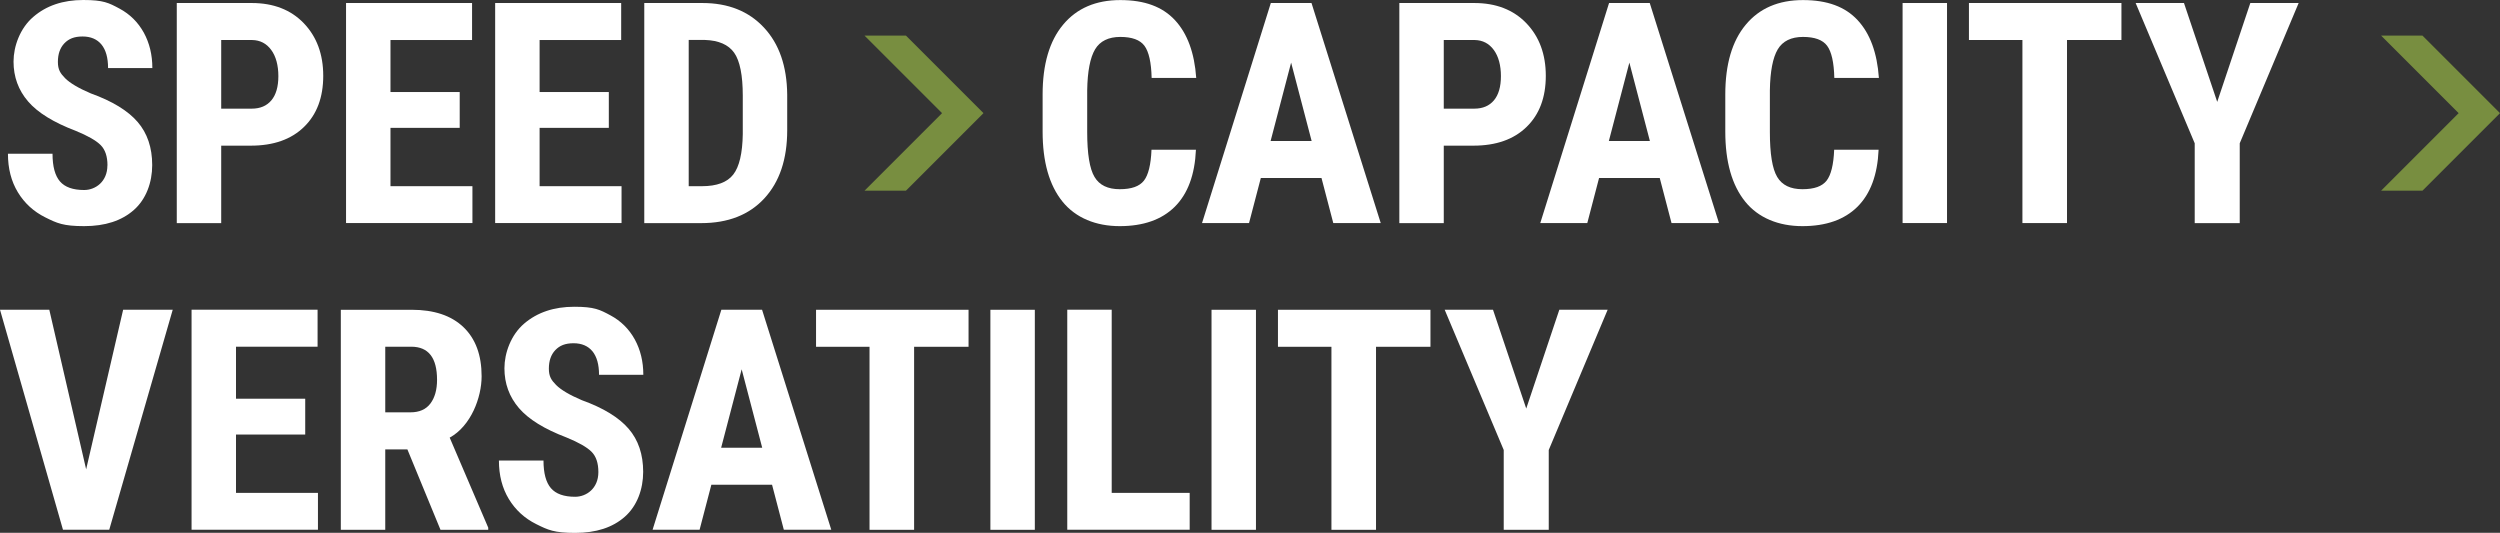
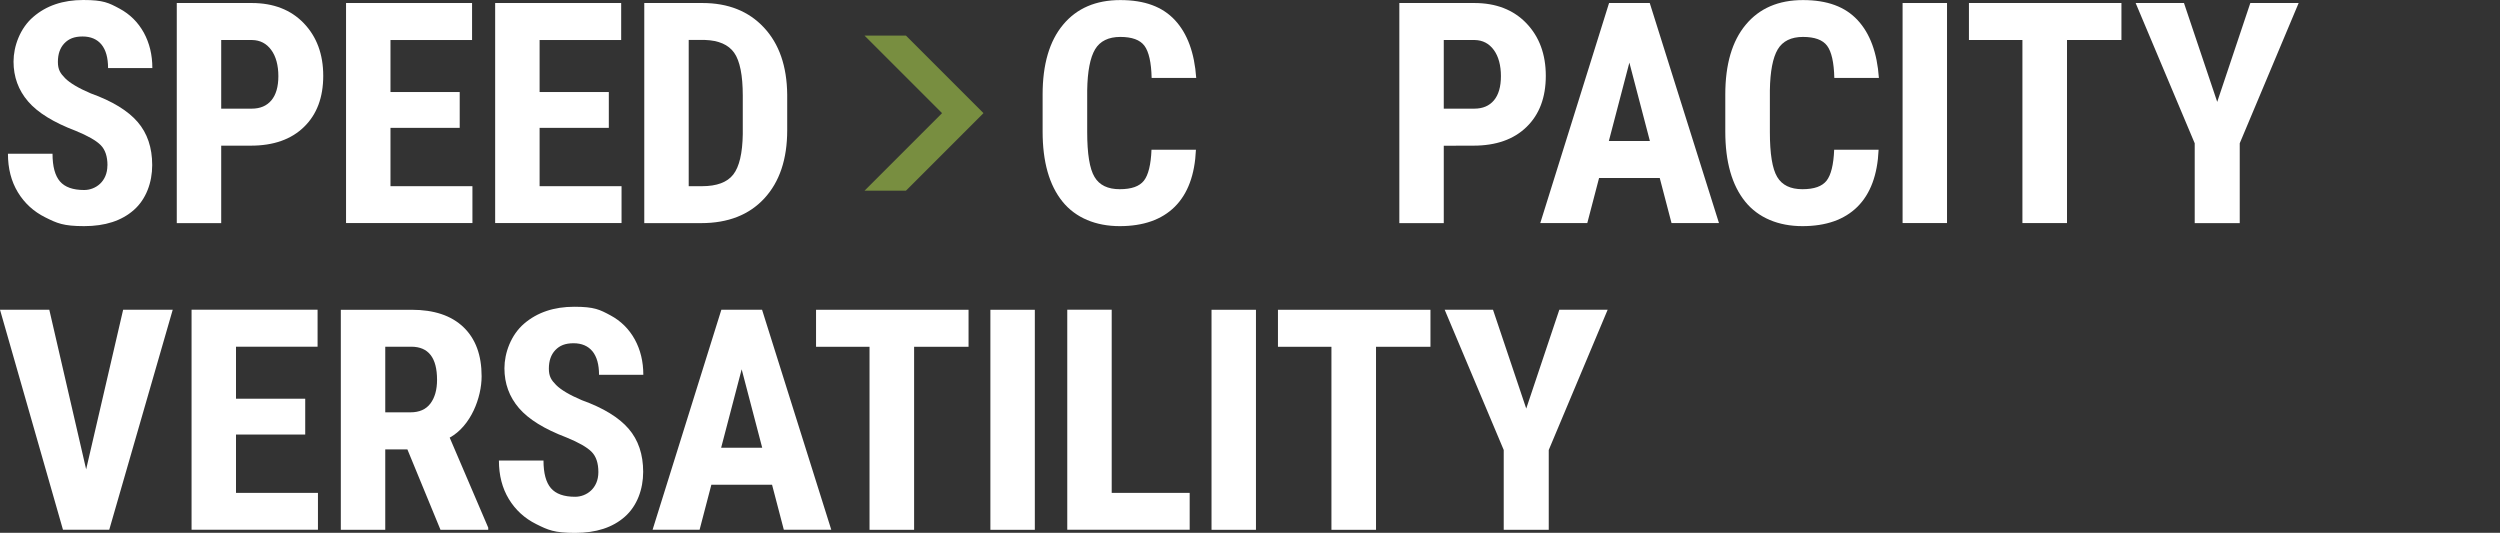
<svg xmlns="http://www.w3.org/2000/svg" id="Layer_1" version="1.1" viewBox="0 0 3398.4 724.3">
  <rect x="0" y="0" width="3398.4" height="724.3" fill="#333333" stroke="none" />
  <defs>
    <style>
      .st0 {
        fill: #fff;
      }

      .st1 {
        fill: #788e40;
      }
    </style>
  </defs>
  <path class="st0" d="M146.1,224.8c0-12.2-3.1-21.4-9.3-27.6-6.2-6.2-17.6-12.7-34-19.4-30-11.4-51.6-24.7-64.7-40-13.1-15.3-19.7-33.3-19.7-54.1s8.9-45.4,26.8-60.7C63,7.6,85.7,0,113.2,0s34.7,3.9,49.1,11.6c14.4,7.7,25.4,18.7,33.2,32.8,7.7,14.1,11.6,30.1,11.6,48.1h-60.2c0-14-3-24.6-8.9-31.9-6-7.3-14.6-11-25.8-11s-18.8,3.1-24.7,9.3c-5.9,6.2-8.8,14.6-8.8,25.2s3.3,15.6,9.9,22.3c6.6,6.6,18.2,13.5,34.9,20.6,29.2,10.5,50.4,23.5,63.6,38.8,13.2,15.3,19.8,34.9,19.8,58.6s-8.3,46.4-24.9,61c-16.6,14.7-39.1,22-67.6,22s-36.9-4-52.8-11.9c-15.9-7.9-28.3-19.3-37.3-34.1-9-14.8-13.5-32.3-13.5-52.4h60.6c0,17.3,3.4,29.8,10.1,37.6,6.7,7.8,17.7,11.7,32.9,11.7s31.6-11.2,31.6-33.5Z" />
  <path class="st0" d="M300.7,198.1v105.2h-60.4V4.1h101.9c29.6,0,53.2,9.2,70.8,27.5,17.6,18.4,26.4,42.2,26.4,71.5s-8.7,52.5-26.1,69.4c-17.4,17-41.5,25.5-72.3,25.5h-40.3ZM300.7,147.7h41.5c11.5,0,20.4-3.8,26.7-11.3,6.3-7.5,9.5-18.5,9.5-32.9s-3.2-26.8-9.7-35.6c-6.4-8.8-15.1-13.3-25.9-13.5h-42.1v93.3Z" />
  <path class="st0" d="M624.9,173.8h-94.1v79.3h111.4v50.1h-171.8V4.1h171.3v50.3h-110.9v70.7h94.1v48.7Z" />
  <path class="st0" d="M827.6,173.8h-94.1v79.3h111.4v50.1h-171.8V4.1h171.3v50.3h-110.9v70.7h94.1v48.7Z" />
  <path class="st0" d="M875.8,303.2V4.1h79.1c34.9,0,62.8,11.1,83.5,33.3,20.8,22.2,31.3,52.6,31.7,91.2v48.5c0,39.3-10.4,70.2-31.1,92.6s-49.3,33.6-85.8,33.6h-77.5ZM936.2,54.4v198.7h18.1c20.1,0,34.3-5.3,42.5-15.9,8.2-10.6,12.5-28.9,12.9-55v-52c0-27.9-3.9-47.4-11.7-58.5-7.8-11-21.1-16.8-39.9-17.4h-22Z" />
  <path class="st0" d="M1625.7,203.6c-1.5,34.1-11.1,59.9-28.8,77.5-17.7,17.5-42.6,26.3-74.8,26.3s-59.8-11.1-77.8-33.4c-18-22.3-27-54-27-95.2v-50.3c0-41.1,9.3-72.8,27.9-95,18.6-22.3,44.5-33.4,77.7-33.4s57.4,9.1,74.3,27.3c16.9,18.2,26.5,44.4,28.9,78.5h-60.6c-.5-21.1-3.8-35.6-9.8-43.7-6-8-16.9-12-32.8-12s-27.6,5.6-34.3,16.9c-6.7,11.3-10.3,29.9-10.7,55.8v56.5c0,29.7,3.3,50.1,10,61.2,6.6,11.1,18,16.6,34.2,16.6s26.8-3.9,32.9-11.6c6-7.7,9.5-21.7,10.3-42h60.4Z" />
-   <path class="st0" d="M1796.3,242h-82.4l-16,61.2h-63.9L1727.5,4.1h55.3l94.1,299.1h-64.5l-16-61.2ZM1727.1,191.7h55.9l-27.9-106.6-27.9,106.6Z" />
-   <path class="st0" d="M1962.6,198.1v105.2h-60.4V4.1h101.9c29.6,0,53.2,9.2,70.8,27.5,17.6,18.4,26.4,42.2,26.4,71.5s-8.7,52.5-26.1,69.4c-17.4,17-41.5,25.5-72.3,25.5h-40.3ZM1962.6,147.7h41.5c11.5,0,20.4-3.8,26.7-11.3,6.3-7.5,9.5-18.5,9.5-32.9s-3.2-26.8-9.7-35.6c-6.4-8.8-15.1-13.3-25.9-13.5h-42.1v93.3Z" />
+   <path class="st0" d="M1962.6,198.1v105.2h-60.4V4.1h101.9c29.6,0,53.2,9.2,70.8,27.5,17.6,18.4,26.4,42.2,26.4,71.5s-8.7,52.5-26.1,69.4c-17.4,17-41.5,25.5-72.3,25.5ZM1962.6,147.7h41.5c11.5,0,20.4-3.8,26.7-11.3,6.3-7.5,9.5-18.5,9.5-32.9s-3.2-26.8-9.7-35.6c-6.4-8.8-15.1-13.3-25.9-13.5h-42.1v93.3Z" />
  <path class="st0" d="M2256.1,242h-82.4l-16,61.2h-63.9L2187.3,4.1h55.3l94.1,299.1h-64.5l-16-61.2ZM2186.9,191.7h55.9l-27.9-106.6-27.9,106.6Z" />
  <path class="st0" d="M2553.7,203.6c-1.5,34.1-11.1,59.9-28.8,77.5-17.7,17.5-42.6,26.3-74.8,26.3s-59.8-11.1-77.8-33.4c-18-22.3-27-54-27-95.2v-50.3c0-41.1,9.3-72.8,27.9-95,18.6-22.3,44.5-33.4,77.7-33.4s57.4,9.1,74.3,27.3c16.9,18.2,26.5,44.4,28.9,78.5h-60.6c-.5-21.1-3.8-35.6-9.8-43.7-6-8-16.9-12-32.8-12s-27.6,5.6-34.3,16.9c-6.7,11.3-10.3,29.9-10.7,55.8v56.5c0,29.7,3.3,50.1,10,61.2,6.6,11.1,18,16.6,34.2,16.6s26.8-3.9,32.9-11.6c6-7.7,9.5-21.7,10.3-42h60.4Z" />
  <path class="st0" d="M2646.7,303.2h-60.4V4.1h60.4v299.1Z" />
  <path class="st0" d="M2883.8,54.4h-74v248.8h-60.6V54.4h-72.7V4.1h207.3v50.3Z" />
  <path class="st0" d="M3014,138.5l45-134.4h65.7l-80.1,190.7v108.5h-61.2v-108.5l-80.3-190.7h65.7l45.2,134.4Z" />
  <path class="st0" d="M117.1,638l50.3-217h67.4l-86.3,299.1h-62.9L0,421h67l50.1,217Z" />
  <path class="st0" d="M414.9,590.7h-94.1v79.3h111.4v50.1h-171.8v-299.1h171.3v50.3h-110.9v70.7h94.1v48.7Z" />
  <path class="st0" d="M553.7,610.9h-30v109.3h-60.4v-299.1h96.4c30.3,0,53.7,7.8,70.2,23.5,16.5,15.7,24.8,38,24.8,66.9s-14.5,67.5-43.4,83.4l52.4,122.4v2.9h-64.9l-45-109.3ZM523.7,560.5h34.3c12.1,0,21.1-4,27.1-12,6-8,9-18.7,9-32.2,0-30-11.7-45-35.1-45h-35.3v89.2Z" />
  <path class="st0" d="M813.4,641.7c0-12.2-3.1-21.4-9.3-27.6-6.2-6.2-17.6-12.7-34-19.4-30-11.4-51.6-24.7-64.7-40-13.1-15.3-19.7-33.3-19.7-54.1s8.9-45.4,26.8-60.7c17.9-15.3,40.6-22.9,68.1-22.9s34.7,3.9,49.1,11.6c14.4,7.7,25.4,18.7,33.2,32.8,7.7,14.1,11.6,30.1,11.6,48.1h-60.2c0-14-3-24.6-8.9-31.9-6-7.3-14.6-11-25.8-11s-18.8,3.1-24.7,9.3c-5.9,6.2-8.8,14.6-8.8,25.2s3.3,15.6,9.9,22.3c6.6,6.6,18.2,13.5,34.9,20.6,29.2,10.5,50.4,23.5,63.6,38.8,13.2,15.3,19.8,34.9,19.8,58.6s-8.3,46.4-24.9,61c-16.6,14.7-39.1,22-67.6,22s-36.9-4-52.8-11.9c-15.9-7.9-28.3-19.3-37.3-34.1-9-14.8-13.5-32.3-13.5-52.4h60.6c0,17.3,3.4,29.8,10.1,37.6,6.7,7.8,17.7,11.7,32.9,11.7s31.6-11.2,31.6-33.5Z" />
  <path class="st0" d="M1049.4,658.9h-82.4l-16,61.2h-63.9l93.5-299.1h55.3l94.1,299.1h-64.5l-16-61.2ZM980.2,608.6h55.9l-27.9-106.6-27.9,106.6Z" />
  <path class="st0" d="M1316.6,471.4h-74v248.8h-60.6v-248.8h-72.7v-50.3h207.3v50.3Z" />
  <path class="st0" d="M1406.7,720.2h-60.4v-299.1h60.4v299.1Z" />
  <path class="st0" d="M1511.2,670h106v50.1h-166.4v-299.1h60.4v249Z" />
  <path class="st0" d="M1707.3,720.2h-60.4v-299.1h60.4v299.1Z" />
  <path class="st0" d="M1944.5,471.4h-74v248.8h-60.6v-248.8h-72.7v-50.3h207.3v50.3Z" />
  <path class="st0" d="M2074.7,555.4l45-134.4h65.7l-80.1,190.7v108.5h-61.2v-108.5l-80.3-190.7h65.7l45.2,134.4Z" />
  <polygon class="st1" points="1175.2 48.4 1280.6 153.8 1175.2 259.2 1231.5 259.2 1308.8 181.9 1336.9 153.8 1231.5 48.4 1175.2 48.4" />
-   <polygon class="st1" points="3236.8 48.4 3342.2 153.8 3236.8 259.2 3293 259.2 3370.3 181.9 3398.4 153.8 3293 48.4 3236.8 48.4" />
</svg>